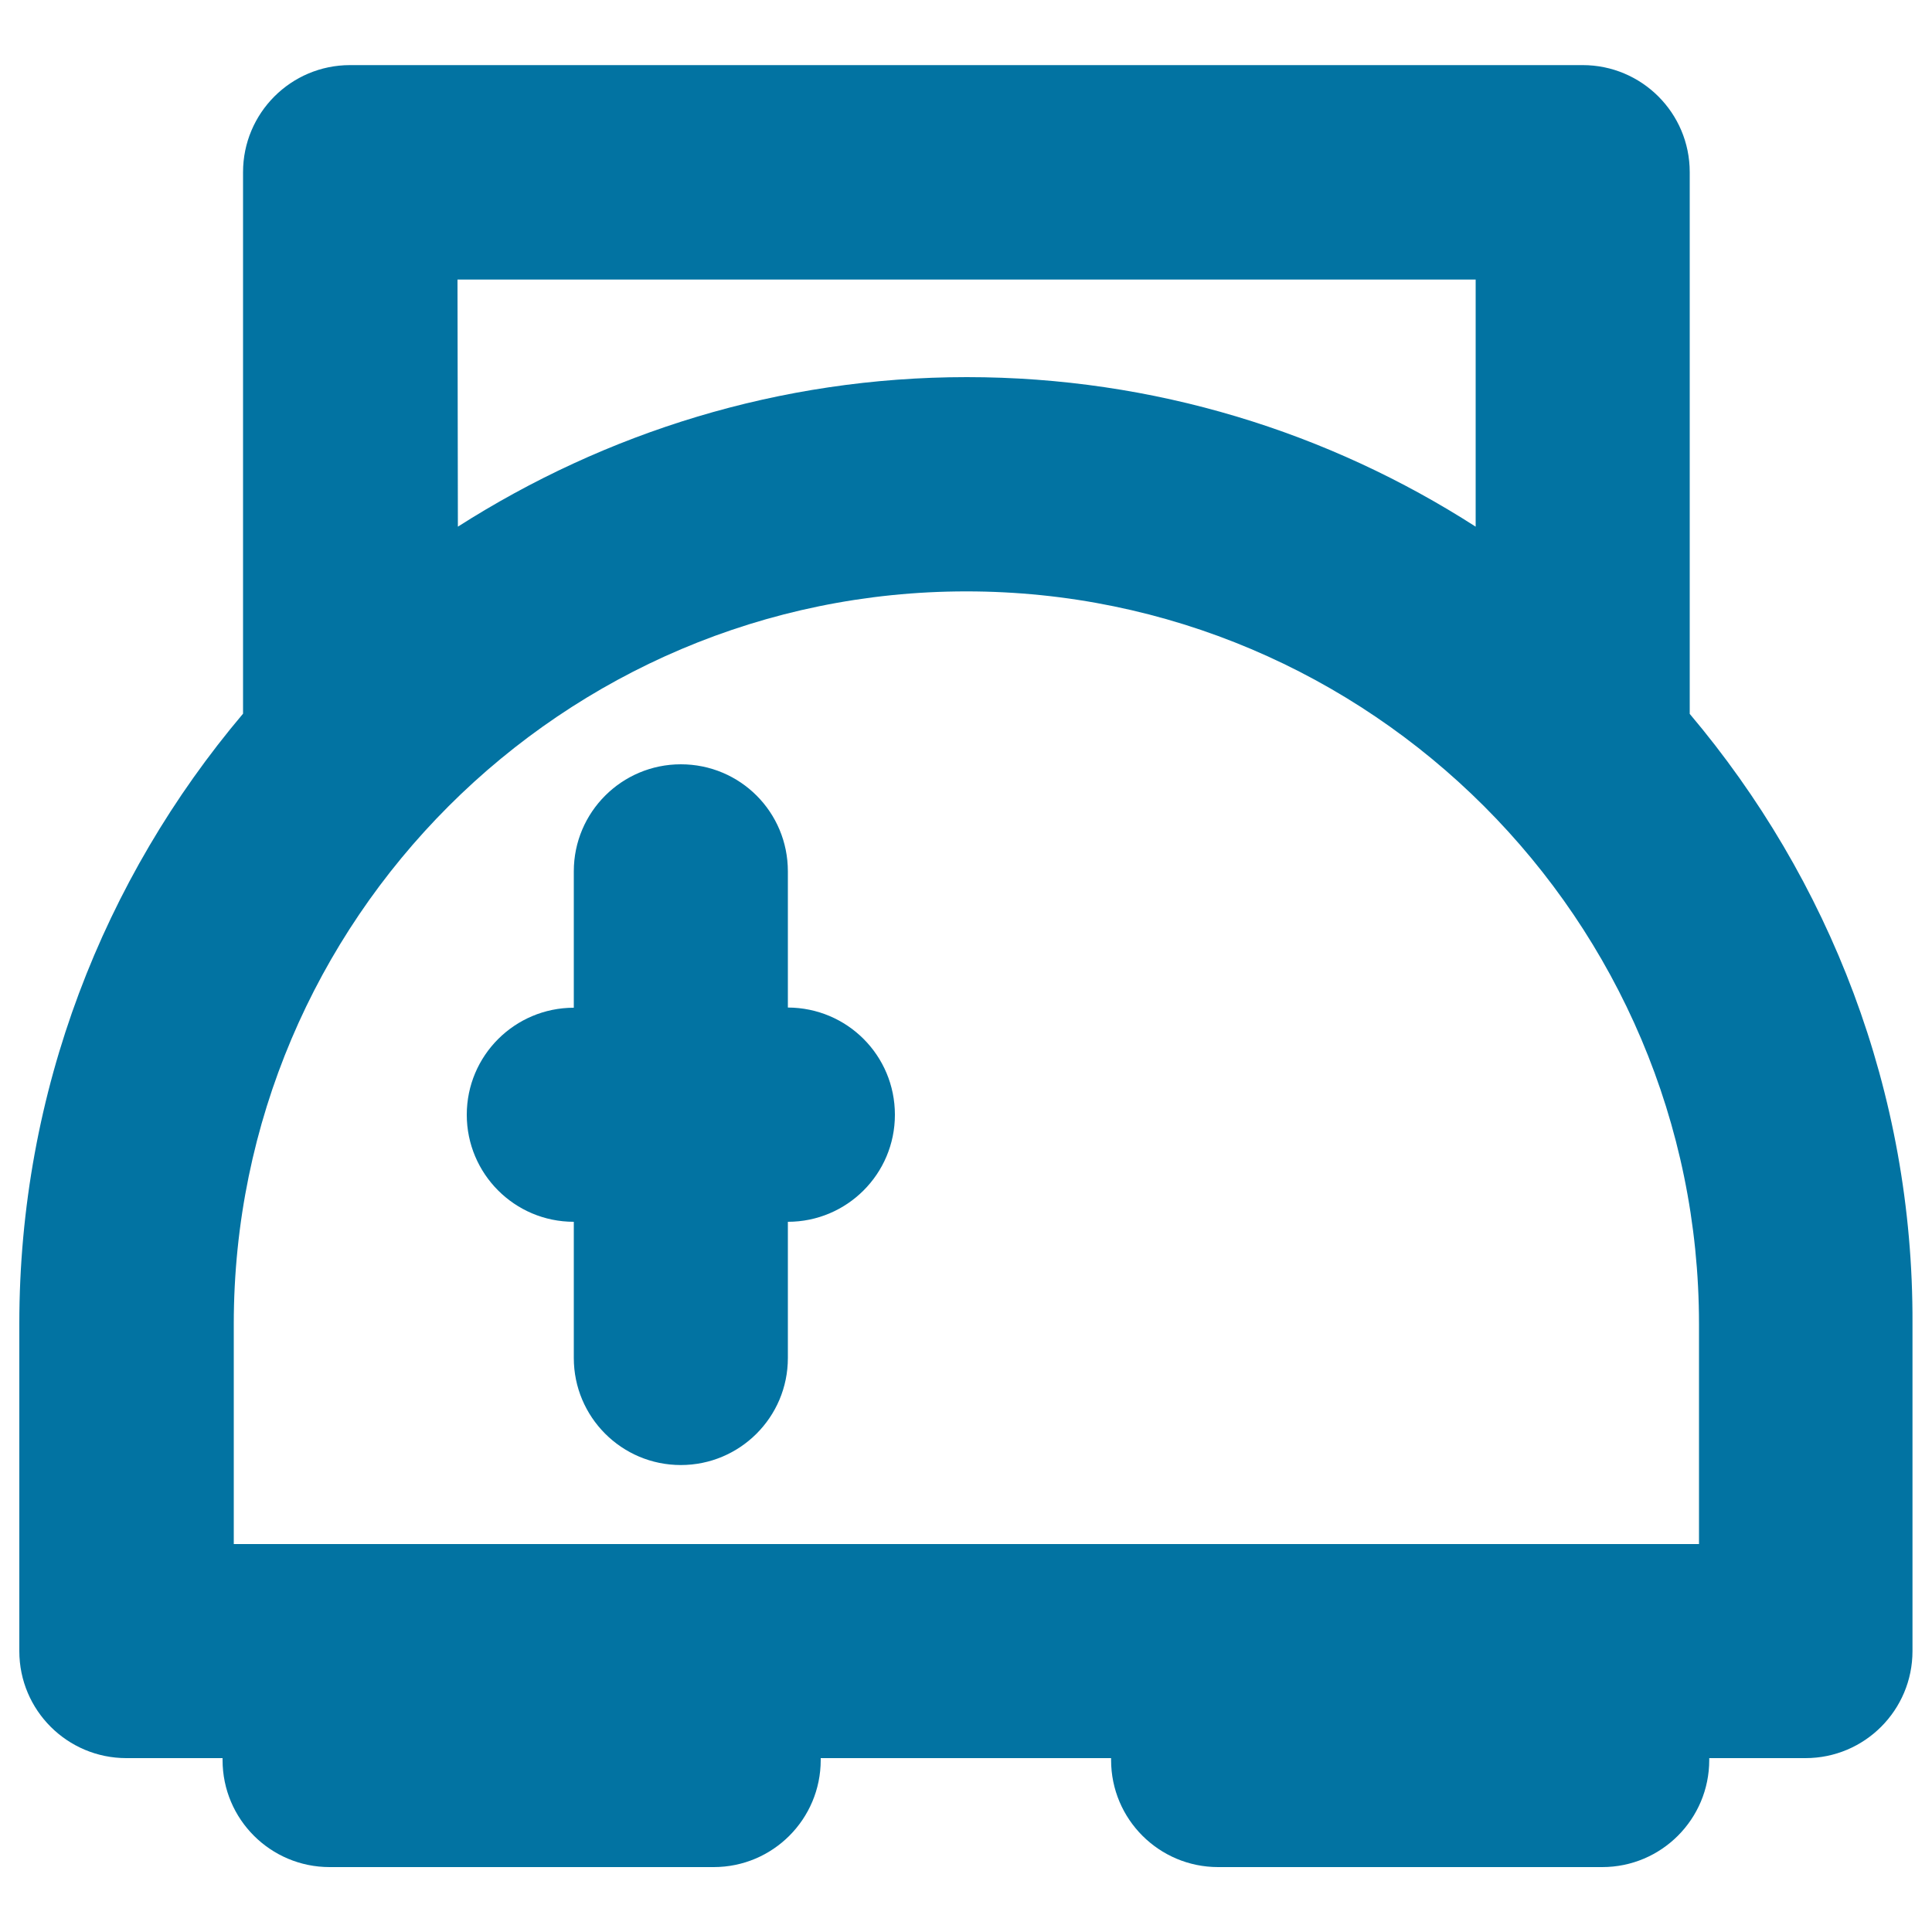
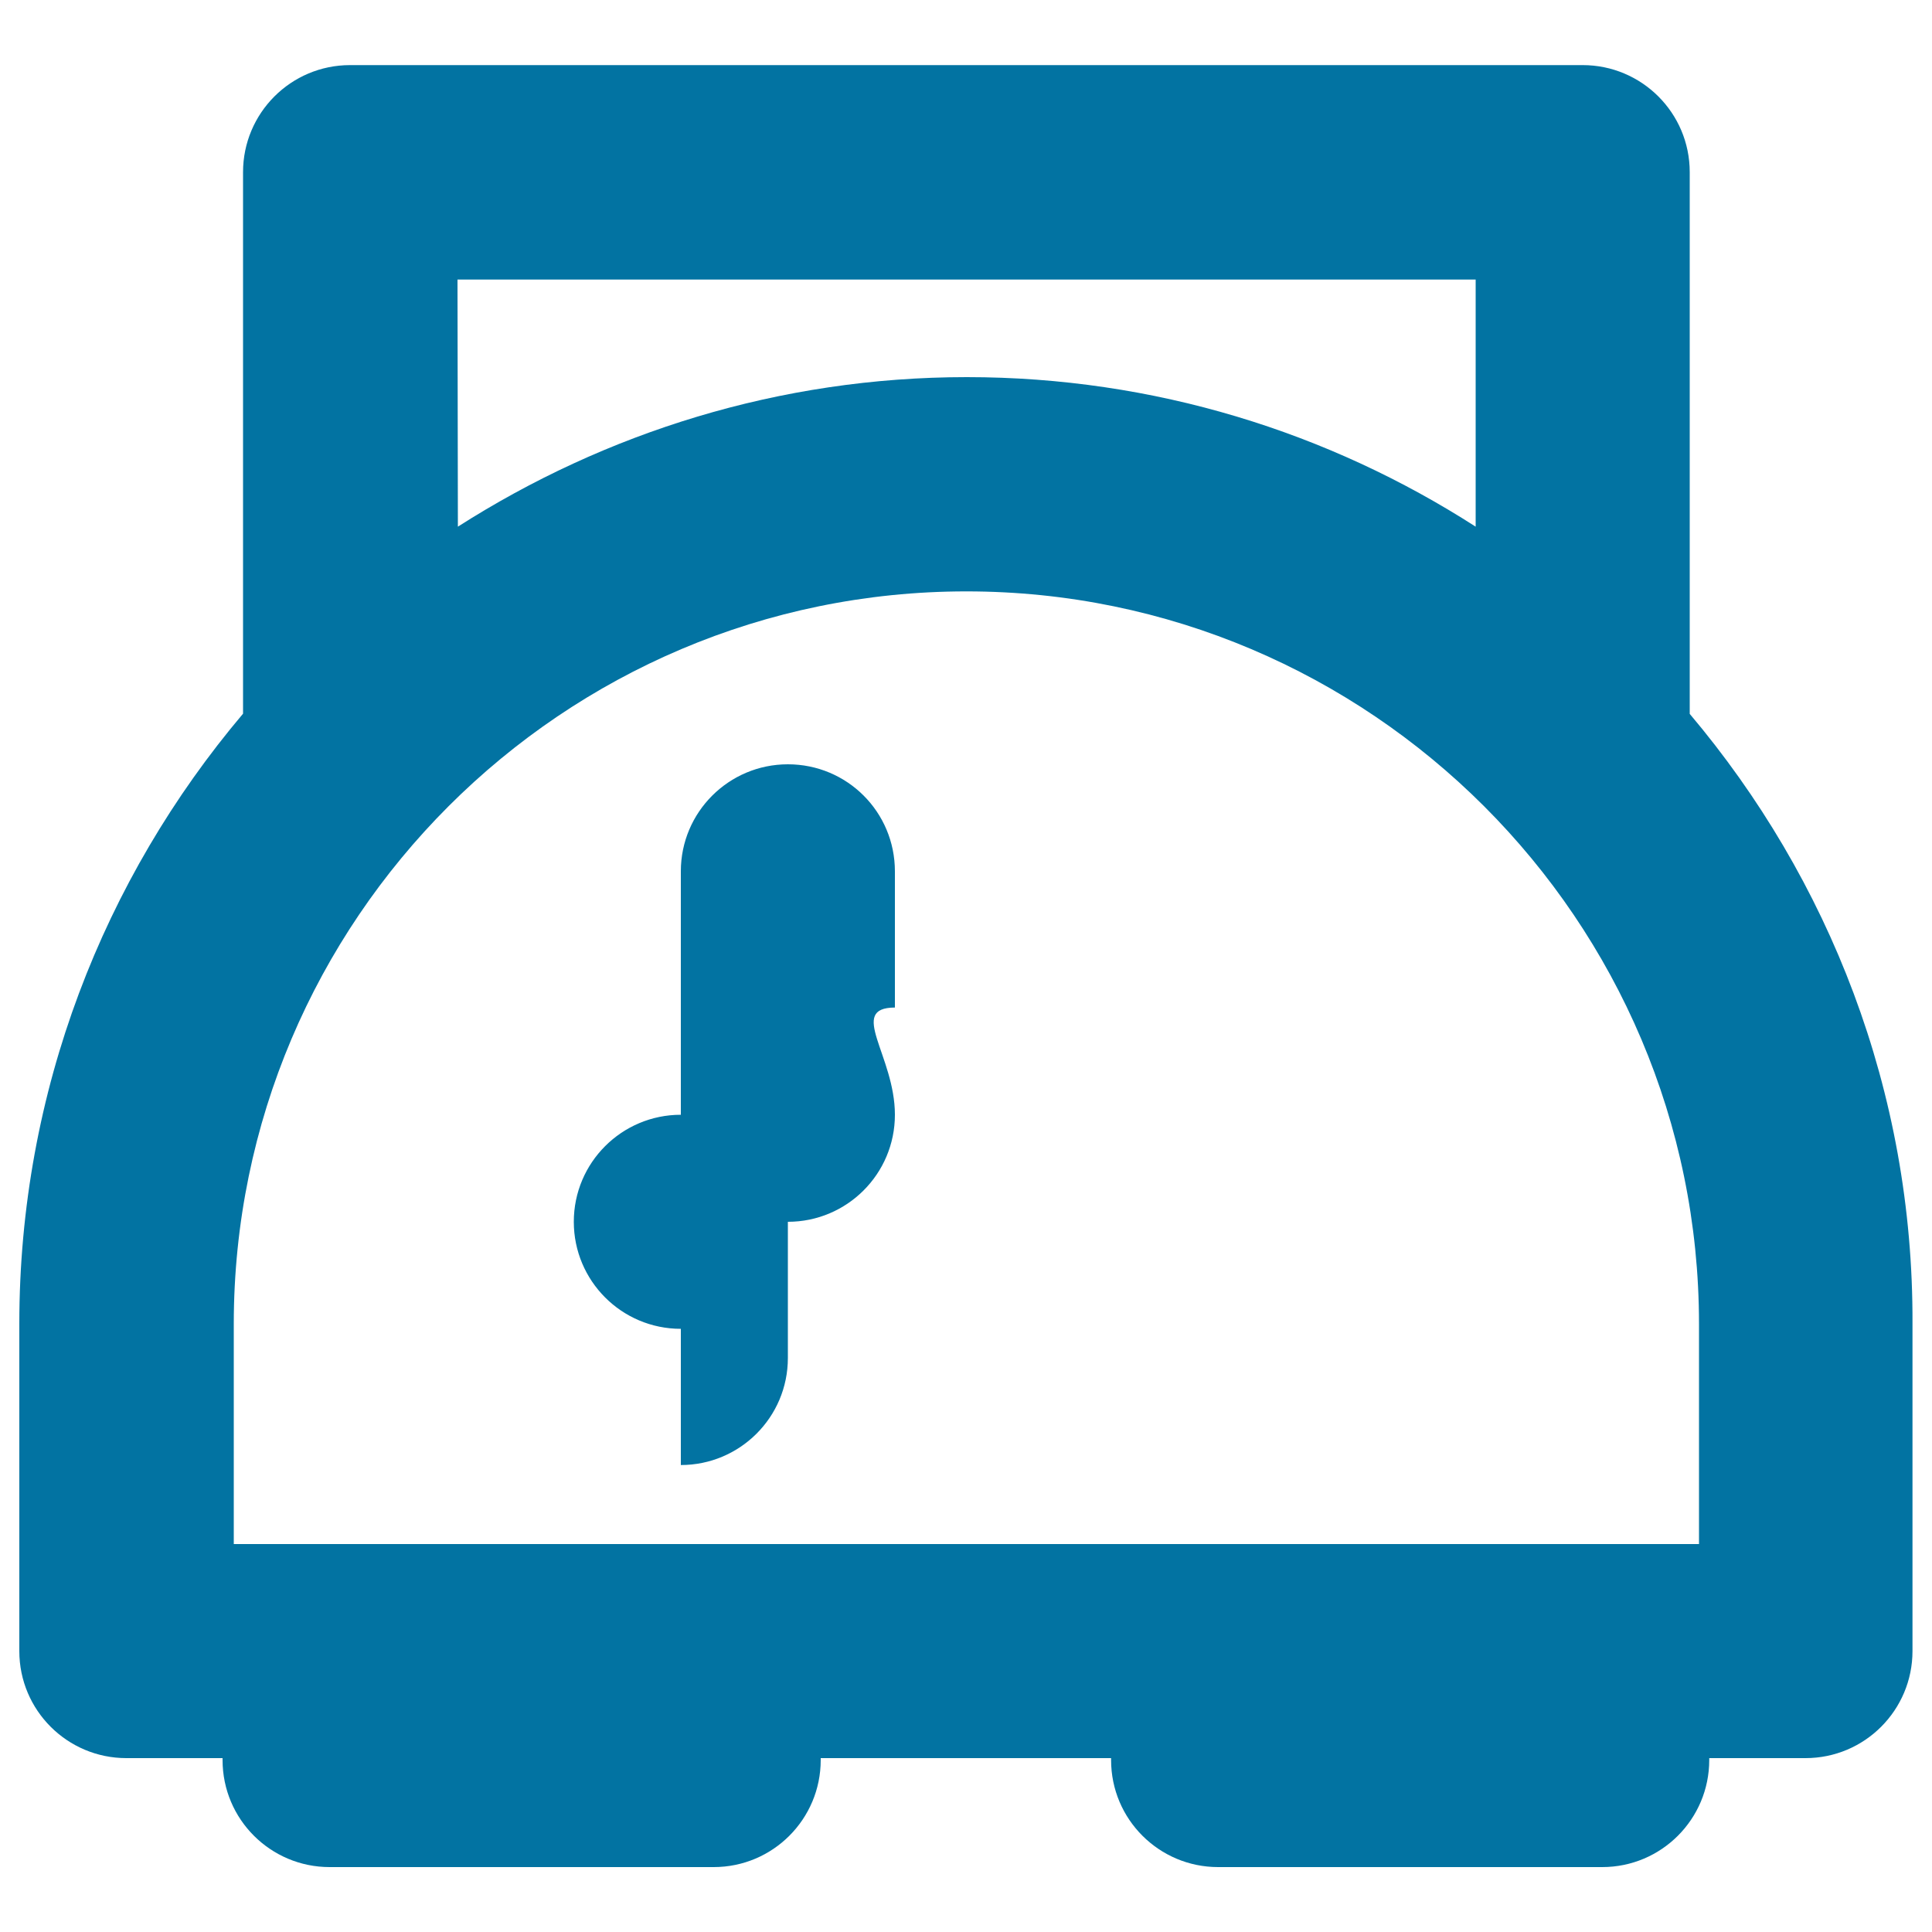
<svg xmlns="http://www.w3.org/2000/svg" viewBox="0 0 1000 1000" style="fill:#0273a2">
  <title>Bread Toaster SVG icon</title>
  <g>
-     <path d="M874.6,369.5V89.1c0-30.7-24.9-55.4-55.4-55.4h-638c-30.7,0-55.4,24.9-55.4,55.4v280.3C53.7,454.7,10,564.9,10,685.1v169.5c0,30.7,24.9,55.4,55.4,55.4h49.8v1c0,30.7,24.9,55.4,55.4,55.4h198.8c30.7,0,55.4-24.9,55.4-55.4v-1h150.3v1c0,30.7,24.9,55.4,55.4,55.4h198.8c30.7,0,55.4-24.9,55.4-55.4v-1h49.8c30.7,0,55.4-24.9,55.4-55.4V685.1C990.4,564.9,946.7,454.9,874.6,369.5z M236.8,144.7h527v127.9c-76.1-48.9-166.4-77.4-263.4-77.4c-97,0-187.3,28.8-263.4,77.4L236.8,144.7L236.8,144.7z M879.4,799.2h-49.8H630.7H369.6H170.8H121V685.3c0-209.2,170.2-379.2,379.2-379.2c209,0,379.2,170.2,379.2,379.2V799.2L879.4,799.2z M463.2,577c0,30.7-24.9,55.4-55.4,55.4l0,0v70.5c0,30.7-24.9,55.4-55.4,55.4c-30.7,0-55.4-24.9-55.4-55.4v-70.5l0,0c-30.7,0-55.4-24.9-55.4-55.4c0-30.7,24.9-55.4,55.4-55.4l0,0V451c0-30.7,24.9-55.4,55.4-55.4c30.7,0,55.4,24.7,55.4,55.4v70.5l0,0C438.5,521.6,463.2,546.3,463.2,577z" />
+     <path d="M874.6,369.5V89.1c0-30.7-24.9-55.4-55.4-55.4h-638c-30.7,0-55.4,24.9-55.4,55.4v280.3C53.7,454.7,10,564.9,10,685.1v169.5c0,30.7,24.9,55.4,55.4,55.4h49.8v1c0,30.7,24.9,55.4,55.4,55.4h198.8c30.7,0,55.4-24.9,55.4-55.4v-1h150.3v1c0,30.7,24.9,55.4,55.4,55.4h198.8c30.7,0,55.4-24.9,55.4-55.4v-1h49.8c30.7,0,55.4-24.9,55.4-55.4V685.1C990.4,564.9,946.7,454.9,874.6,369.5z M236.8,144.7h527v127.9c-76.1-48.9-166.4-77.4-263.4-77.4c-97,0-187.3,28.8-263.4,77.4L236.8,144.7L236.8,144.7z M879.4,799.2h-49.8H630.7H369.6H170.8H121V685.3c0-209.2,170.2-379.2,379.2-379.2c209,0,379.2,170.2,379.2,379.2V799.2L879.4,799.2z M463.2,577c0,30.7-24.9,55.4-55.4,55.4l0,0v70.5c0,30.7-24.9,55.4-55.4,55.4v-70.5l0,0c-30.7,0-55.4-24.9-55.4-55.4c0-30.7,24.9-55.4,55.4-55.4l0,0V451c0-30.7,24.9-55.4,55.4-55.4c30.7,0,55.4,24.7,55.4,55.4v70.5l0,0C438.5,521.6,463.2,546.3,463.2,577z" />
  </g>
</svg>